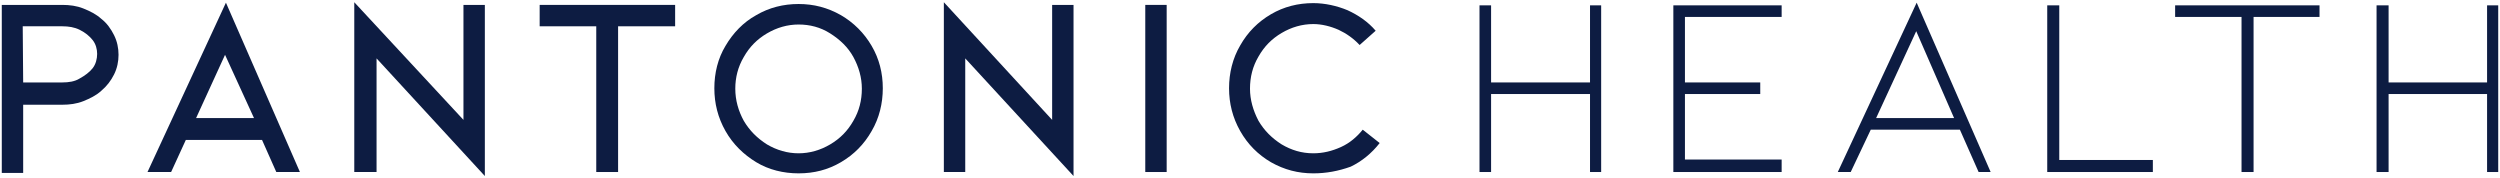
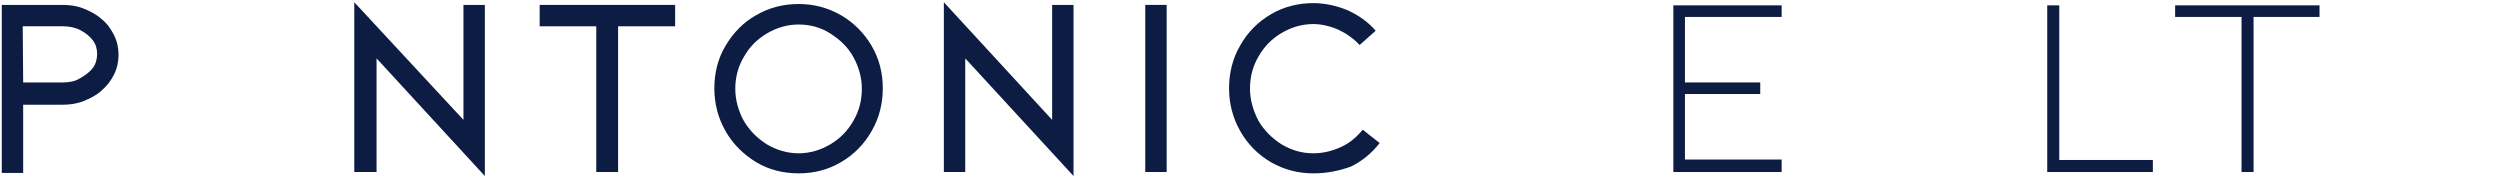
<svg xmlns="http://www.w3.org/2000/svg" version="1.1" id="Layer_1" x="0px" y="0px" viewBox="0 0 561 40" style="enable-background:new 0 0 561 40;" xml:space="preserve">
  <style type="text/css">
	.st0{fill:#0D1C42;}
</style>
  <g>
    <path class="st0" d="M0.4,38.6V1.1H14c1.6,0,3.2,0.2,4.7,0.8s2.9,1.3,4,2.3c1.3,1,2.2,2.3,2.9,3.7s1,2.9,1,4.4s-0.3,3-1,4.4   s-1.6,2.6-2.9,3.7c-1.1,1-2.5,1.7-4,2.3c-1.5,0.6-3.1,0.8-4.7,0.8H5.2v15.3H0.4L0.4,38.6z M5.2,18.5H14c1.4,0,2.8-0.2,3.9-0.9   c1.1-0.6,2.2-1.4,2.9-2.3c0.7-0.9,1-2.1,1-3.2s-0.3-2.2-1-3.1c-0.7-0.9-1.7-1.7-2.9-2.3S15.4,5.9,14,5.9H5.1L5.2,18.5z" />
-     <path class="st0" d="M41.7,31.4l-3.3,7.2h-5.3l17.6-38l16.6,38H62l-3.2-7.2C58.8,31.4,41.7,31.4,41.7,31.4z M50.5,12.3L44,26.5h13   L50.5,12.3z" />
    <polygon class="st0" points="84.5,13.1 84.5,38.6 79.5,38.6 79.5,0.5 104,26.9 104,1.1 108.8,1.1 108.8,39.5  " />
    <polygon class="st0" points="151.5,1.1 151.5,5.9 138.7,5.9 138.7,38.6 133.8,38.6 133.8,5.9 121.1,5.9 121.1,1.1  " />
    <path class="st0" d="M179.2,38.9c-3.4,0-6.7-0.8-9.5-2.5s-5.2-4-6.9-7c-1.7-3-2.5-6.2-2.5-9.6s0.8-6.7,2.5-9.5   c1.7-2.9,4-5.3,6.9-6.9c2.9-1.7,6.1-2.5,9.5-2.5s6.5,0.8,9.5,2.5c2.9,1.7,5.2,4,6.9,6.9c1.7,2.9,2.5,6.1,2.5,9.5s-0.8,6.7-2.5,9.6   c-1.7,3-4,5.3-6.9,7C185.8,38.1,182.7,38.9,179.2,38.9 M179.2,5.5c-2.5,0-4.9,0.7-7.1,2c-2.2,1.3-3.9,3-5.2,5.3   c-1.3,2.2-1.9,4.6-1.9,7.1c0,2.6,0.7,5,1.9,7.2c1.3,2.2,3,3.9,5.2,5.3c2.2,1.3,4.6,2,7.1,2c2.5,0,4.9-0.7,7.1-2   c2.2-1.3,3.9-3,5.2-5.3c1.3-2.2,1.9-4.6,1.9-7.2c0-2.5-0.7-4.9-1.9-7.1s-3-3.9-5.2-5.3C184.1,6.1,181.7,5.5,179.2,5.5" />
    <polygon class="st0" points="216.6,13.1 216.6,38.6 211.8,38.6 211.8,0.5 236.1,26.9 236.1,1.1 240.9,1.1 240.9,39.5  " />
    <rect x="257" y="1.1" class="st0" width="4.8" height="37.5" />
    <path class="st0" d="M294.7,38.9c-3.4,0-6.5-0.8-9.5-2.5c-2.9-1.7-5.2-4-6.9-7c-1.7-3-2.5-6.2-2.5-9.6s0.8-6.7,2.5-9.6   c1.7-3,4-5.3,6.9-7s6.1-2.5,9.5-2.5c2.6,0,5.3,0.6,7.7,1.6c2.4,1.1,4.6,2.6,6.3,4.6l-3.6,3.2c-1.4-1.5-3-2.6-4.7-3.4   c-1.8-0.8-3.8-1.3-5.7-1.3c-2.5,0-4.9,0.7-7.1,2s-3.9,3-5.2,5.3c-1.3,2.2-1.9,4.6-1.9,7.2c0,2.5,0.7,4.9,1.9,7.2   c1.3,2.2,3,3.9,5.2,5.3c2.2,1.3,4.5,2,7.1,2c2.2,0,4.2-0.5,6.2-1.4c2-0.9,3.6-2.3,4.9-3.9l3.8,3c-1.8,2.3-4,4.1-6.5,5.3   C300.3,38.4,297.6,38.9,294.7,38.9" />
-     <polygon class="st0" points="356.8,21.1 334.6,21.1 334.6,38.6 332,38.6 332,18.5 332,1.2 334.6,1.2 334.6,18.5 356.8,18.5    356.8,1.2 359.3,1.2 359.3,19.8 359.3,38.6 356.8,38.6  " />
    <polygon class="st0" points="375.5,38.6 375.5,1.2 399.8,1.2 399.8,3.8 378.1,3.8 378.1,18.5 395,18.5 395,21.1 378.1,21.1    378.1,35.8 399.8,35.8 399.8,38.6  " />
-     <path class="st0" d="M419.8,29.1l-4.5,9.5h-2.9l17.7-38l16.6,38H444l-4.2-9.5C439.7,29.1,419.8,29.1,419.8,29.1z M430,7L421,26.5   h17.5L430,7z" />
    <polygon class="st0" points="459.4,38.6 459.4,1.2 462.1,1.2 462.1,35.9 483.1,35.9 483.1,38.6  " />
    <polygon class="st0" points="520.5,1.2 520.5,3.8 505.7,3.8 505.7,38.6 503,38.6 503,3.8 488.1,3.8 488.1,1.2  " />
-     <polygon class="st0" points="558.1,21.1 536,21.1 536,38.6 533.3,38.6 533.3,18.5 533.3,1.2 536,1.2 536,18.5 558.1,18.5    558.1,1.2 560.6,1.2 560.6,19.8 560.6,38.6 558.1,38.6  " />
  </g>
</svg>